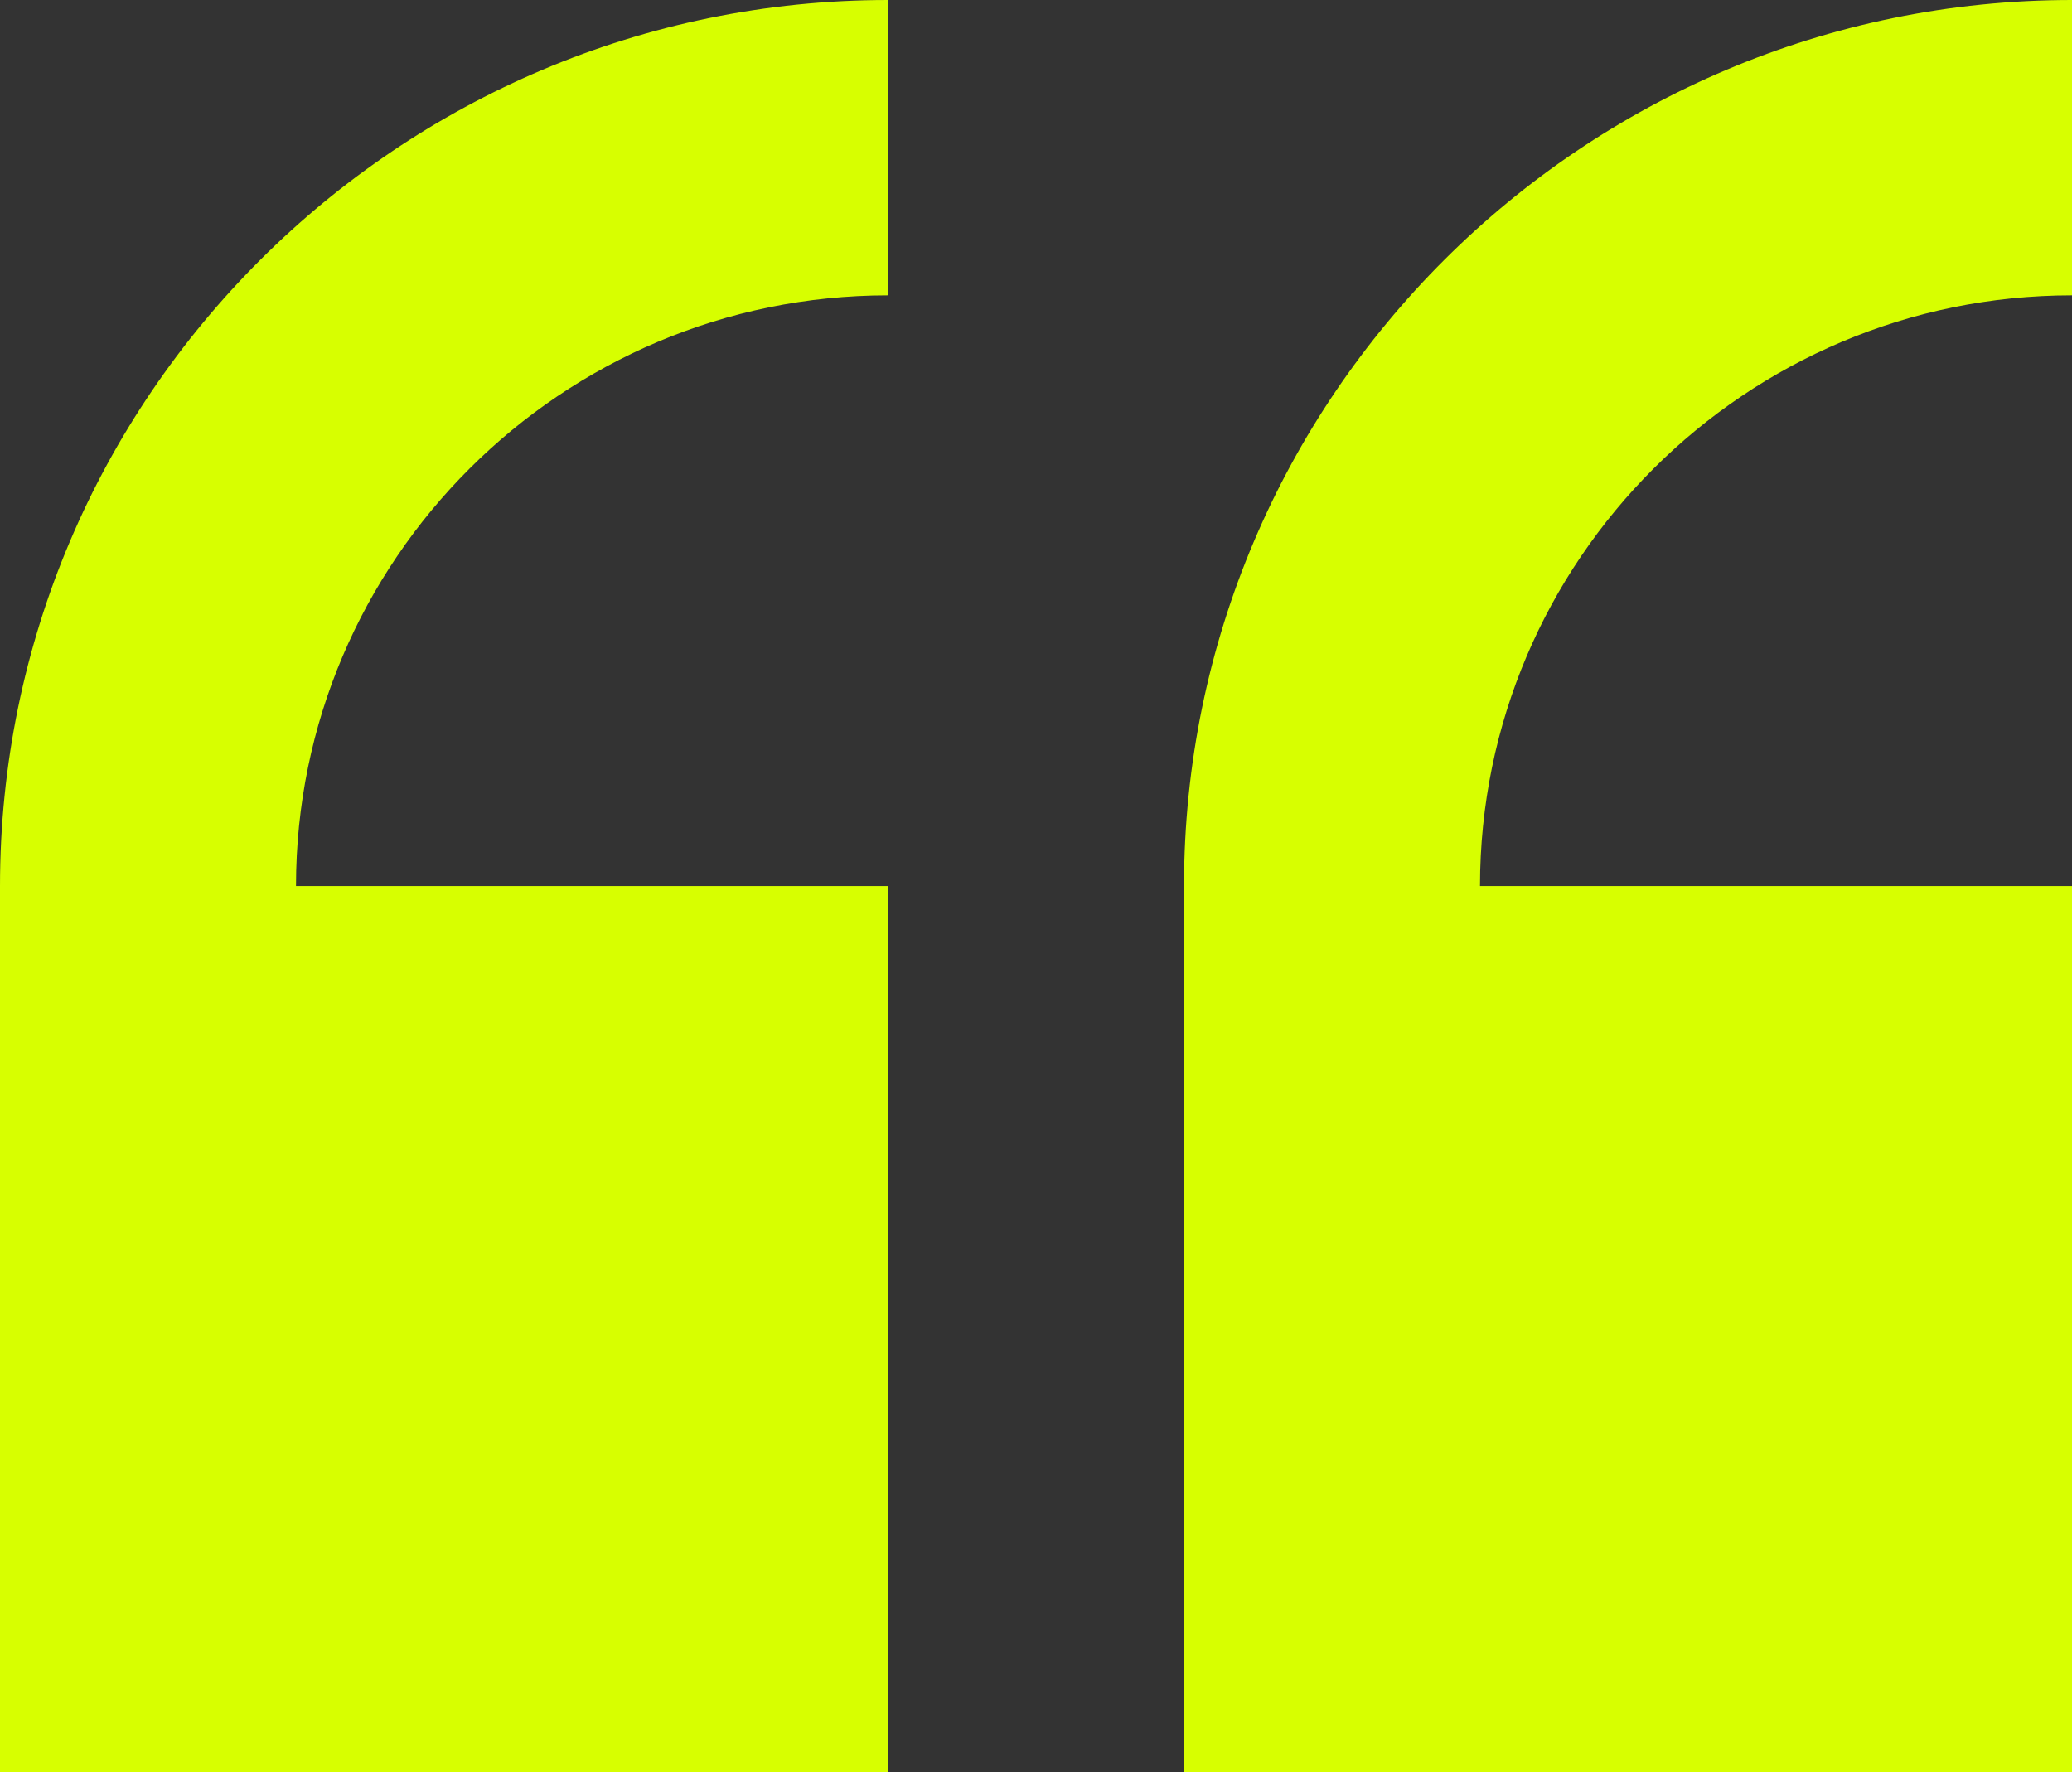
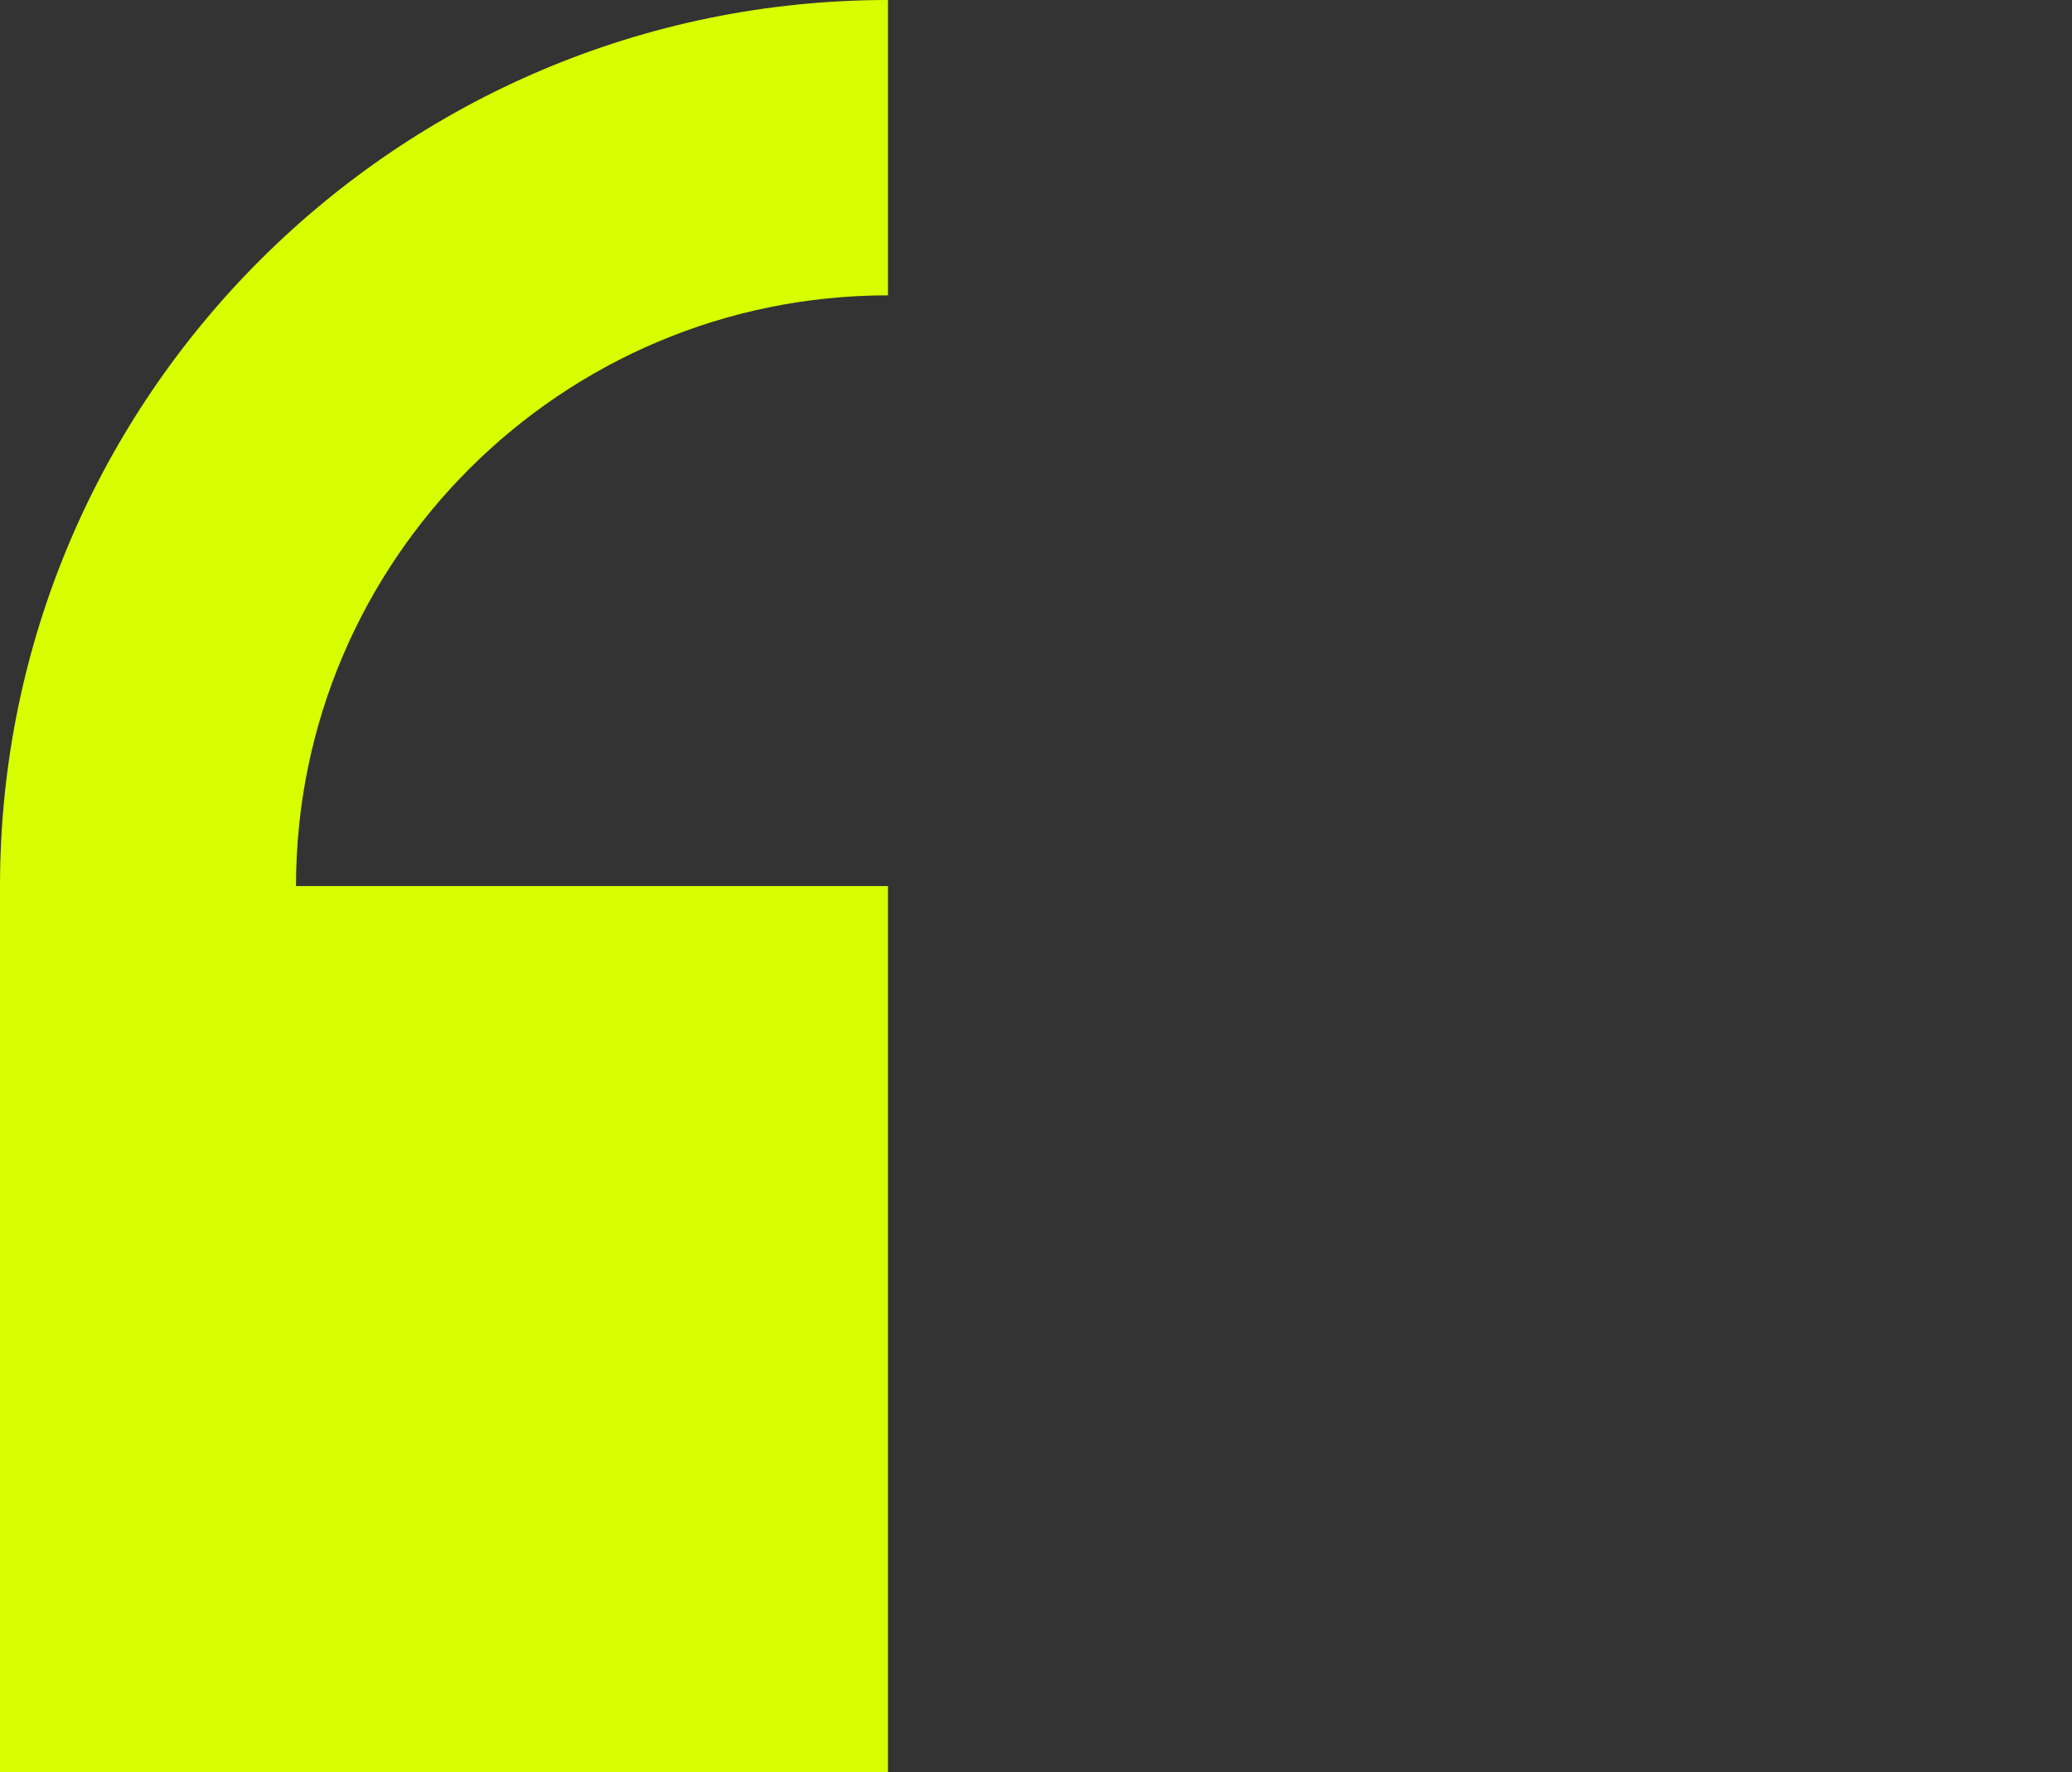
<svg xmlns="http://www.w3.org/2000/svg" width="76px" height="65px" viewBox="0 0 76 65" version="1.1">
  <rect x="0" y="0" width="76" height="65" fill="#333333" stroke="none" />
  <title>quote</title>
  <g id="Page-1" stroke="none" stroke-width="1" fill="none" fill-rule="evenodd">
    <g id="Ynot" transform="translate(-1292, -398)" fill="#D7FF00" fill-rule="nonzero">
      <g id="quote" transform="translate(1292, 398)">
        <path d="M0,32.5 L0,65 L32.571,65 L32.571,32.5 L10.857,32.5 C10.857,20.553 20.598,10.833 32.571,10.833 L32.571,0 C14.61,0 0,14.578 0,32.5 Z" id="Path" />
-         <path d="M76,10.833 L76,0 C58.039,0 43.429,14.578 43.429,32.5 L43.429,65 L76,65 L76,32.5 L54.286,32.5 C54.286,20.553 64.027,10.833 76,10.833 Z" id="Path" />
      </g>
    </g>
  </g>
</svg>